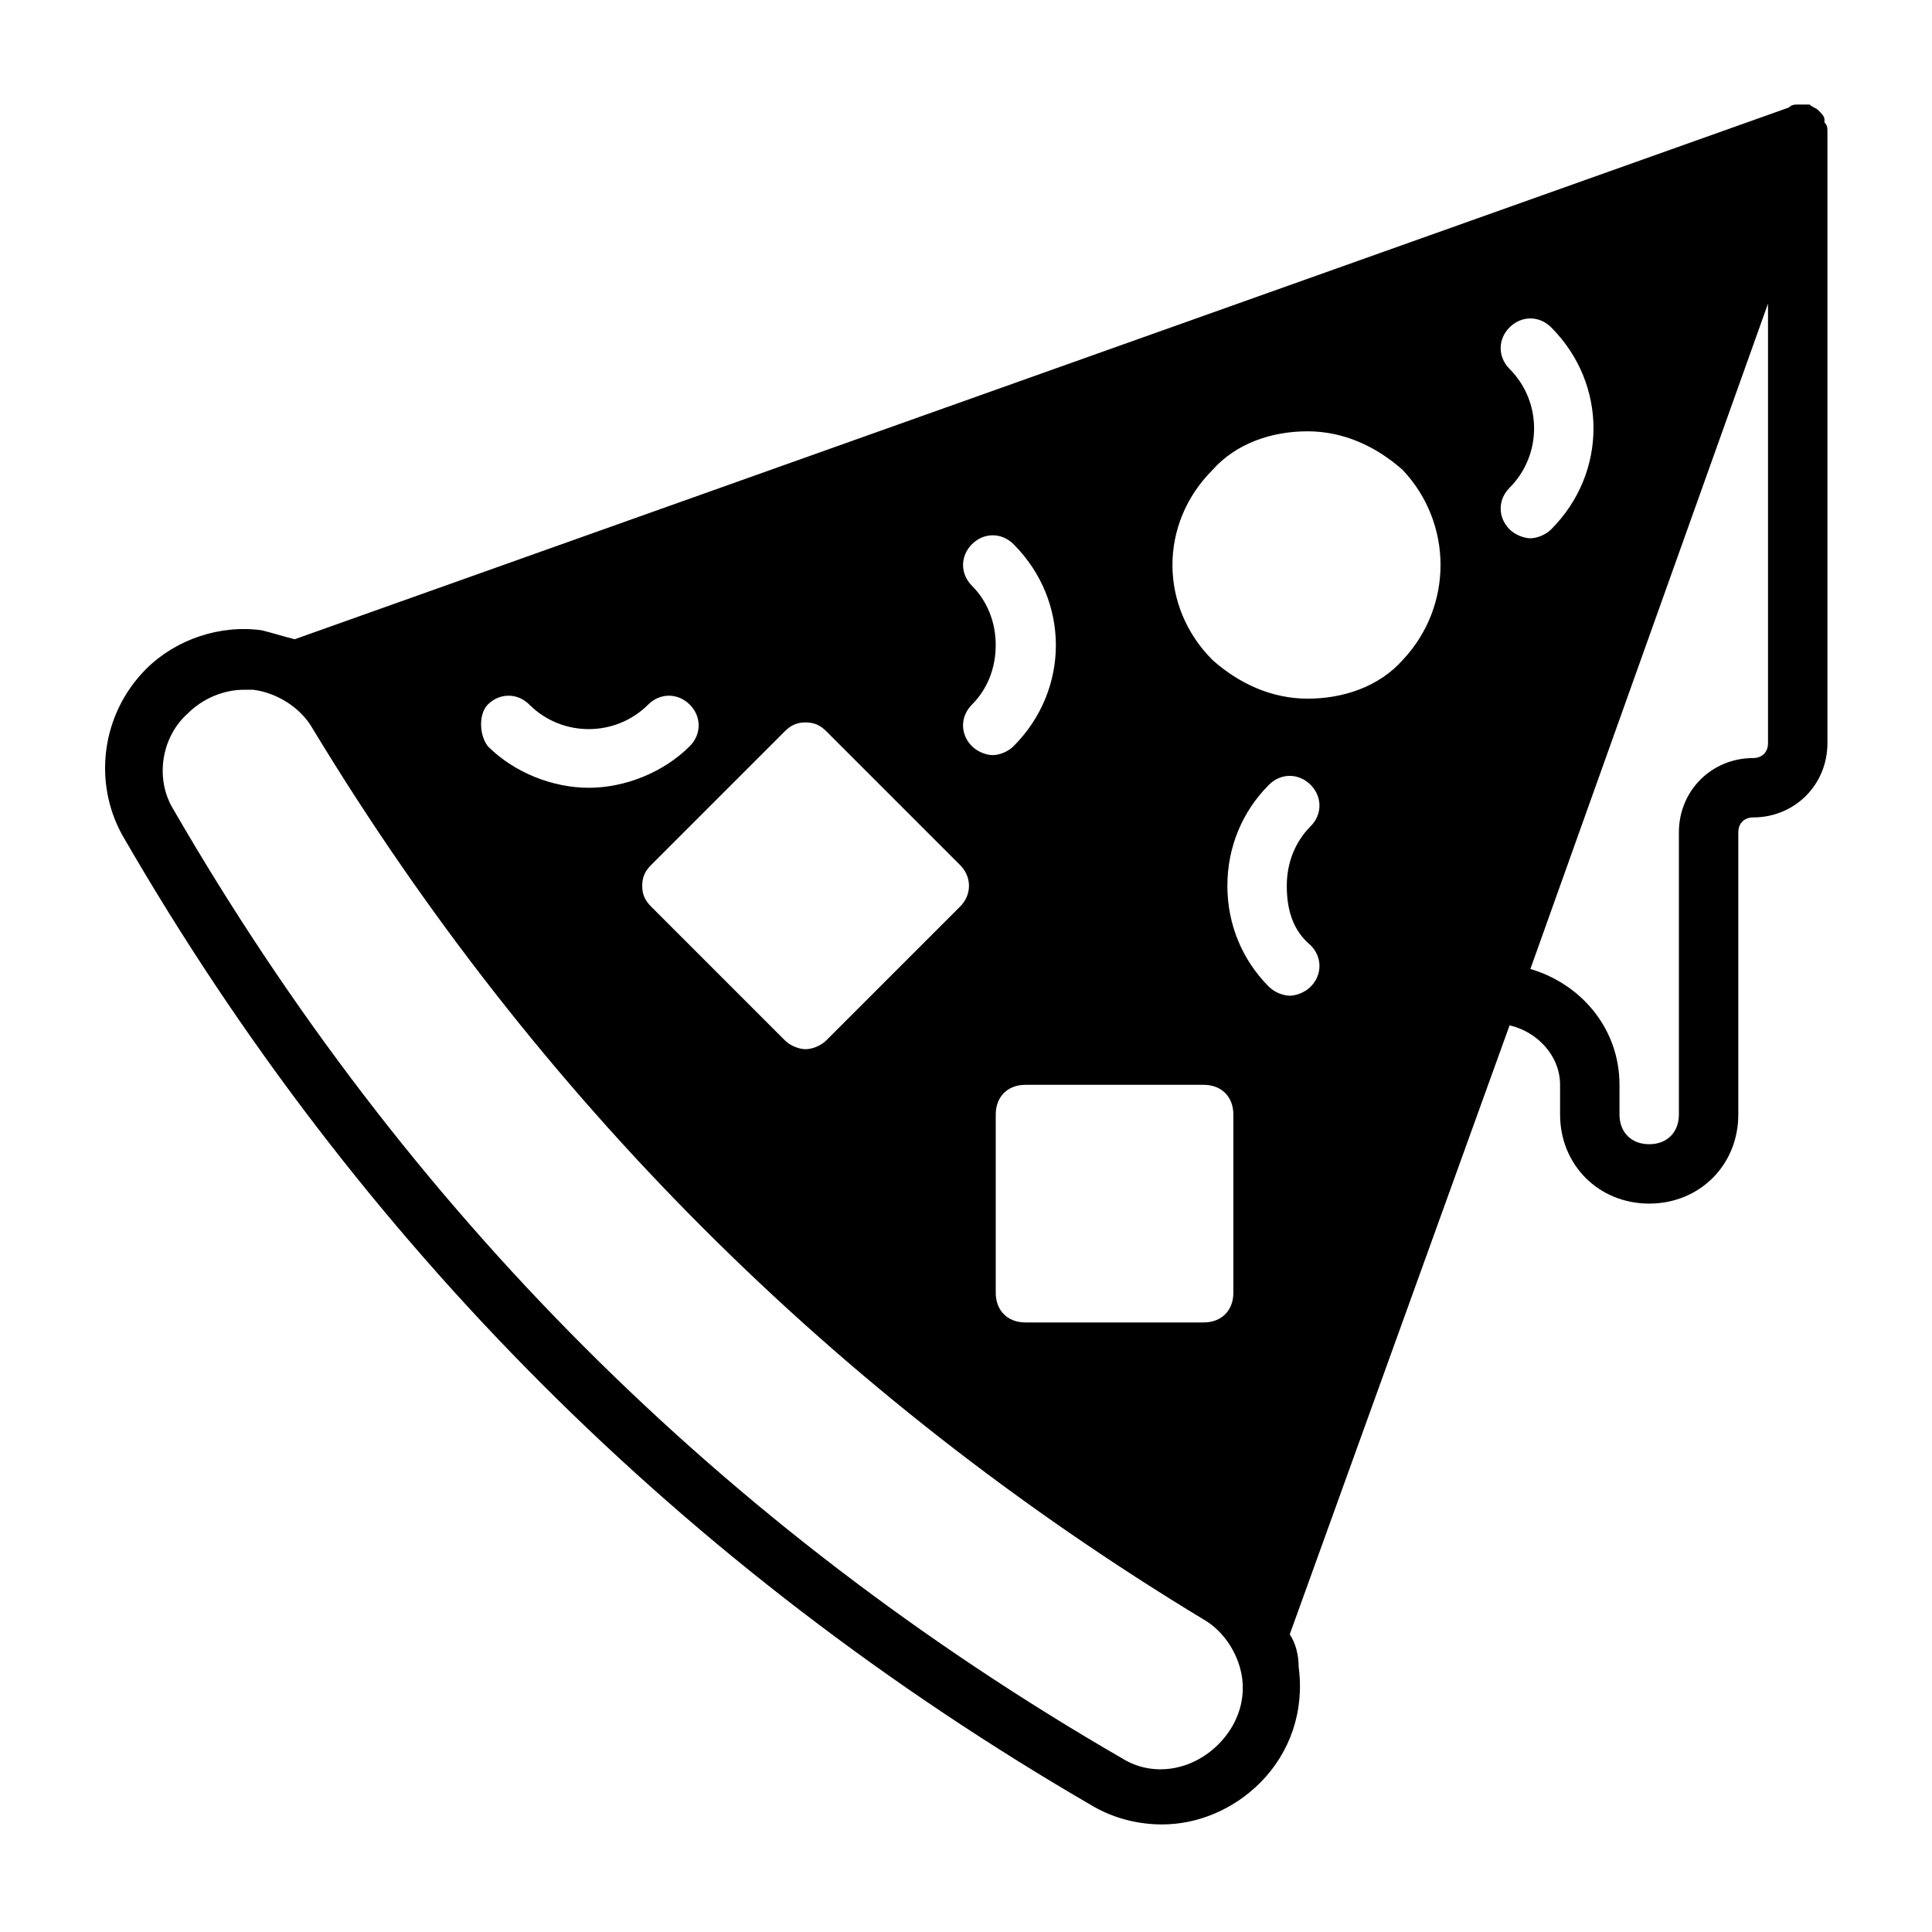
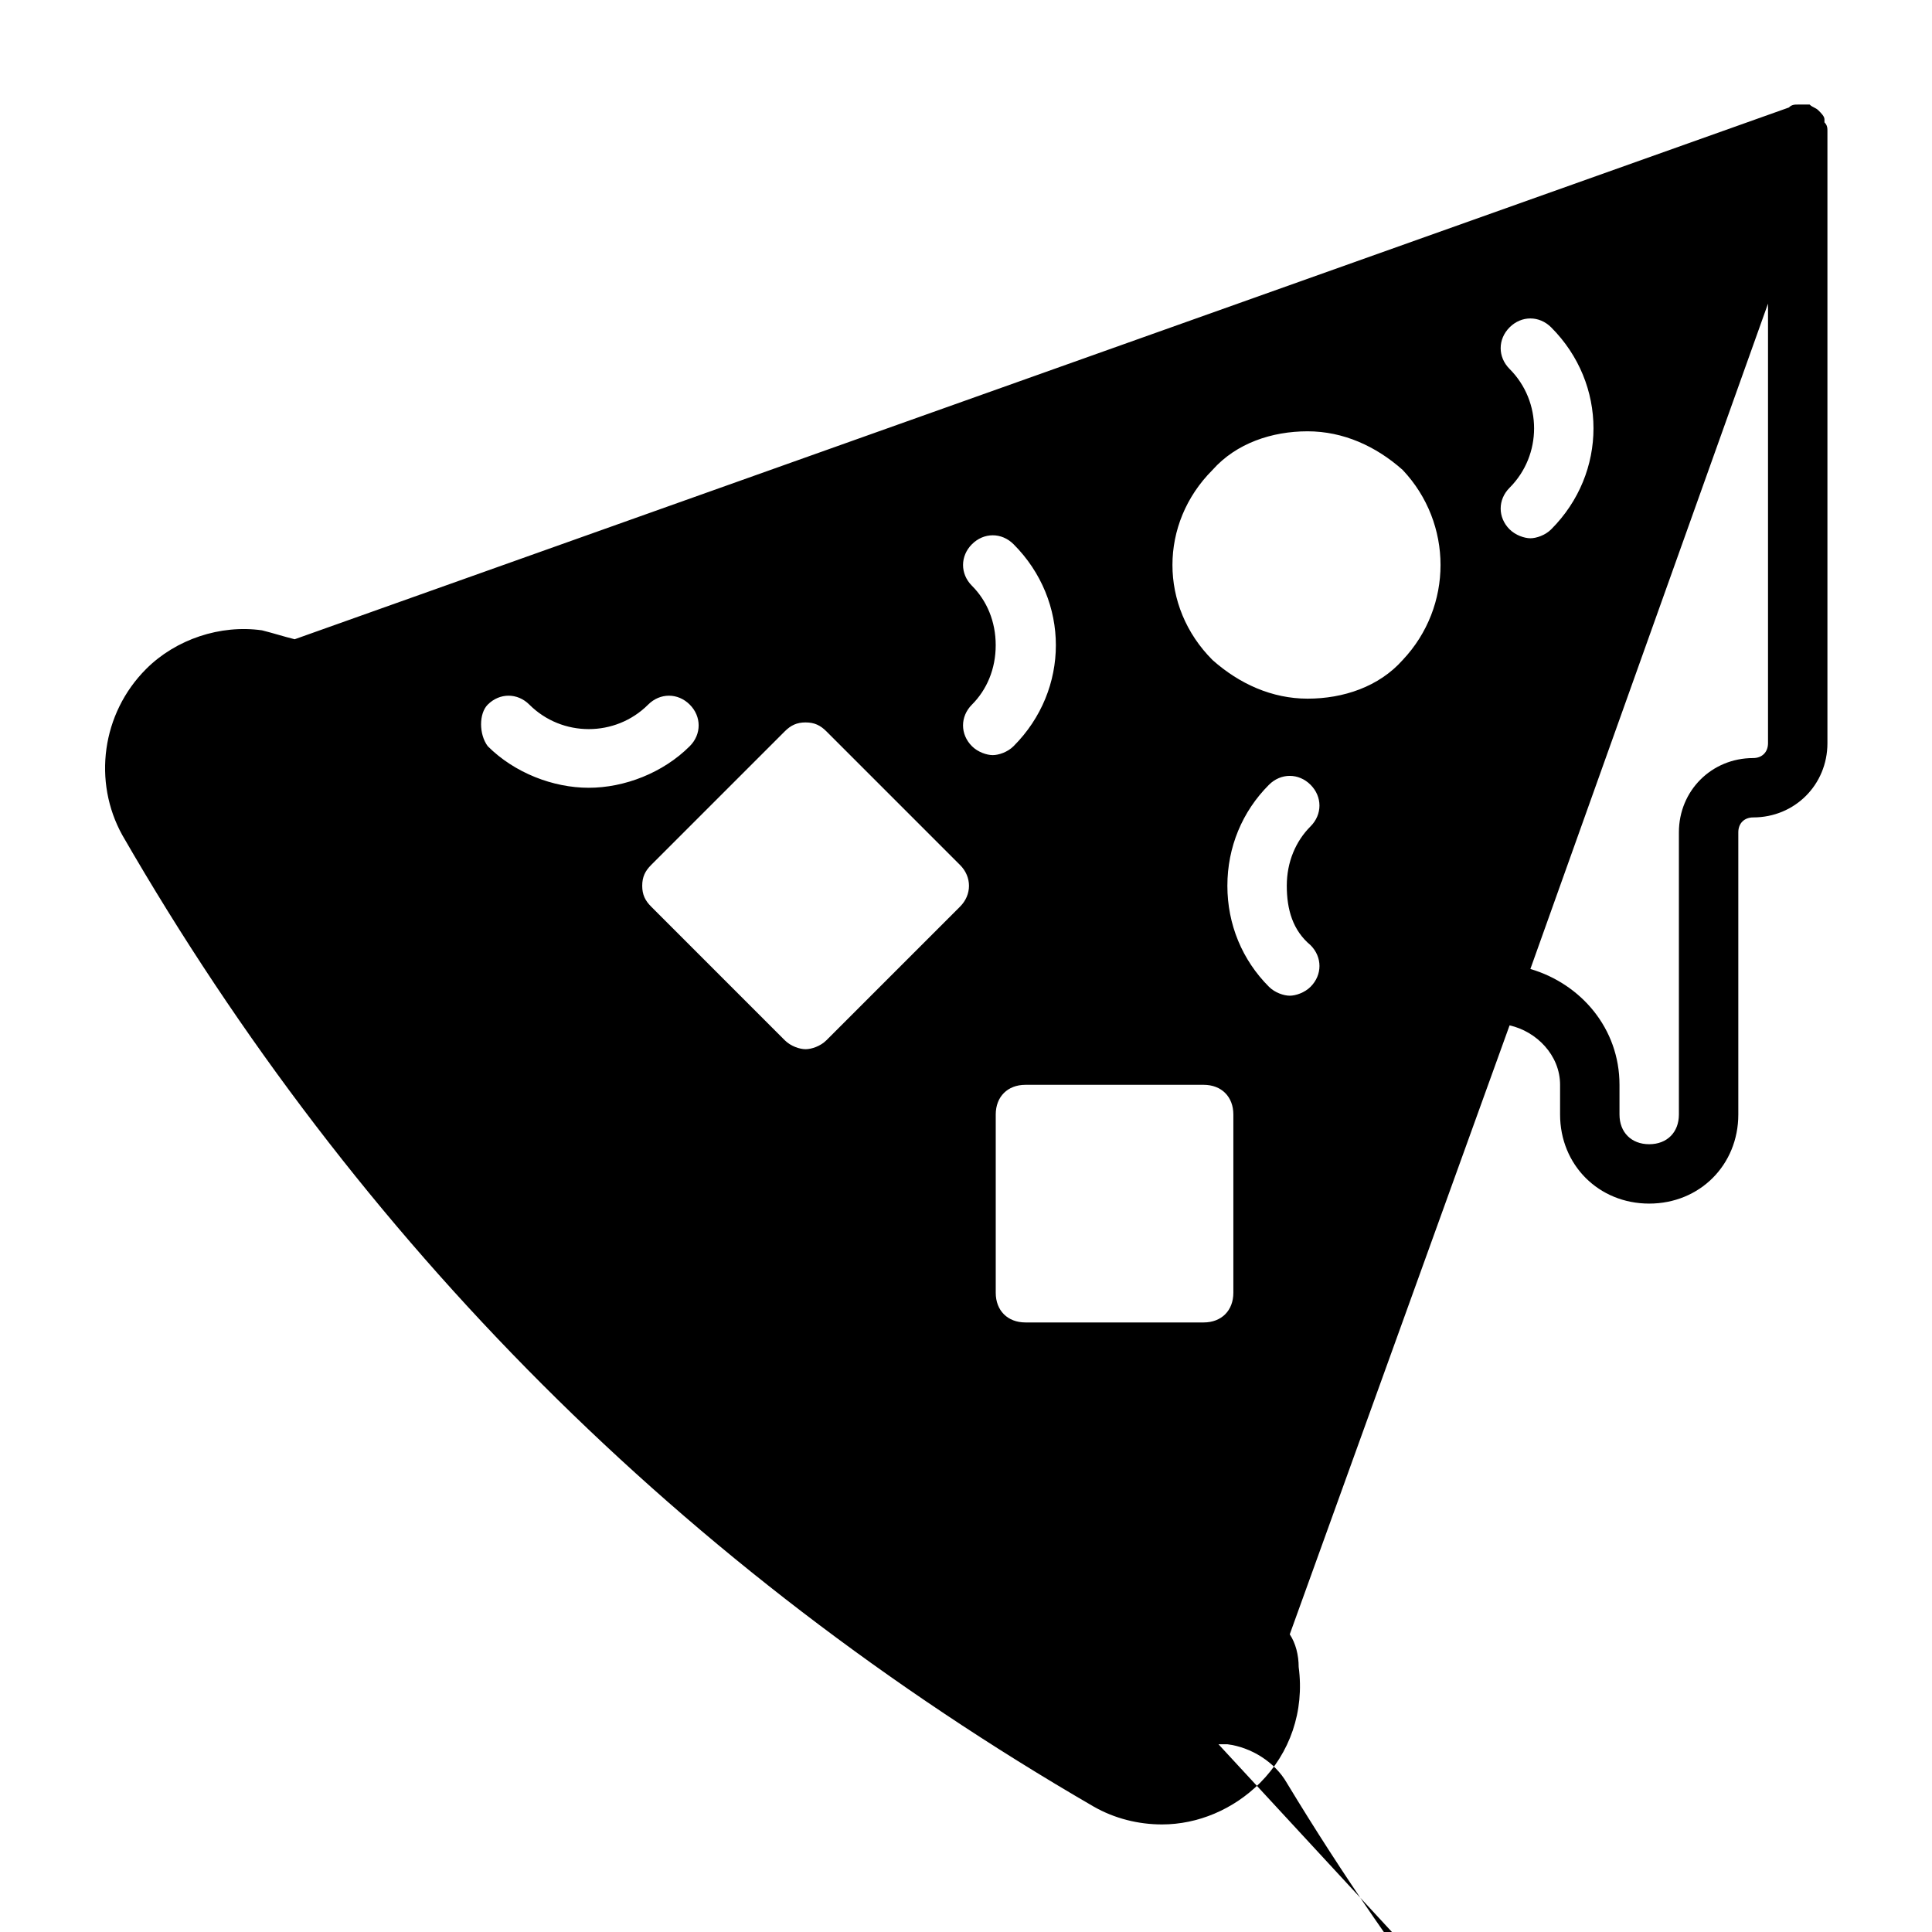
<svg xmlns="http://www.w3.org/2000/svg" fill="#000000" width="800px" height="800px" version="1.1" viewBox="144 144 512 512">
-   <path d="m628.29 178.79c0-0.789 0-1.574-0.789-2.363v-0.789c0-0.789-0.789-1.574-1.574-2.363-0.789-0.789-1.574-0.789-2.363-1.574h-0.789c-0.785 0.008-1.57 0.008-1.57 0.008h-0.789c-0.789 0-1.574 0-2.363 0.789l-395.96 140.91c-3.148-0.789-5.512-1.574-8.66-2.363-11.02-1.574-22.828 2.363-30.699 10.234-11.809 11.809-14.168 29.914-6.297 44.082 62.188 107.85 148.78 194.44 257.41 257.41 5.512 3.148 11.809 4.723 18.105 4.723 9.445 0 18.895-3.938 25.977-11.02 7.871-7.871 11.809-18.895 10.234-30.699 0-3.148-0.789-6.297-2.363-8.66l58.254-161.38c7.086 1.574 13.383 7.871 13.383 15.742v7.871c0 13.383 10.234 23.617 23.617 23.617 13.383 0 23.617-10.234 23.617-23.617v-74.785c0-2.363 1.574-3.938 3.938-3.938 11.02 0 19.68-8.66 19.68-19.68v-162.16 0zm-226.71 120.45c-3.148-3.148-3.148-7.871 0-11.02 3.148-3.148 7.871-3.148 11.02 0 14.957 14.957 14.957 38.574 0 53.531-1.574 1.574-3.938 2.363-5.512 2.363s-3.938-0.789-5.512-2.363c-3.148-3.148-3.148-7.871 0-11.02 3.938-3.938 6.297-9.445 6.297-15.742 0.004-6.305-2.359-11.816-6.293-15.75zm61.402 132.25c4.723 0 7.871 3.148 7.871 7.871v47.23c0 4.723-3.148 7.871-7.871 7.871h-47.23c-4.723 0-7.871-3.148-7.871-7.871v-47.23c0-4.723 3.148-7.871 7.871-7.871zm-105.49-96.039c2.363 0 3.938 0.789 5.512 2.363l35.426 35.426c3.148 3.148 3.148 7.871 0 11.02l-35.426 35.426c-1.574 1.574-3.938 2.363-5.512 2.363s-3.938-0.789-5.512-2.363l-35.422-35.43c-1.574-1.574-2.363-3.148-2.363-5.512 0-2.363 0.789-3.938 2.363-5.512l35.426-35.426c1.574-1.57 3.148-2.356 5.508-2.356zm-84.23-4.723c3.148-3.148 7.871-3.148 11.02 0 8.66 8.66 22.828 8.66 31.488 0 3.148-3.148 7.871-3.148 11.02 0 3.148 3.148 3.148 7.871 0 11.02-7.086 7.086-17.32 11.02-26.766 11.02-9.445 0-19.68-3.938-26.766-11.02-2.356-3.148-2.356-8.66 0.004-11.02zm193.65 275.52c-7.086 7.086-17.32 8.66-25.191 3.938-106.27-61.402-190.5-145.63-251.9-251.91-4.723-7.871-3.148-18.895 3.938-25.191 3.934-3.938 9.445-6.297 14.953-6.297h2.363c6.297 0.789 12.594 4.723 15.742 10.234 59.043 97.613 138.55 177.12 236.16 236.16 5.512 3.148 9.445 9.445 10.234 15.742 0.785 6.301-1.578 12.598-6.301 17.32zm24.402-211.76c3.148 3.148 3.148 7.871 0 11.02-1.574 1.574-3.938 2.363-5.512 2.363s-3.938-0.789-5.512-2.363c-7.086-7.086-11.02-16.531-11.02-26.766 0-10.234 3.938-19.68 11.02-26.766 3.148-3.148 7.871-3.148 11.02 0 3.148 3.148 3.148 7.871 0 11.02-3.938 3.938-6.297 9.445-6.297 15.742 0.004 6.305 1.578 11.812 6.301 15.75zm24.406-75.57c-6.297 7.086-15.742 10.234-25.191 10.234-9.445 0-18.105-3.938-25.191-10.234-14.168-14.168-14.168-36.211 0-50.383 6.297-7.086 15.742-10.234 25.191-10.234 9.445 0 18.105 3.938 25.191 10.234 13.383 14.172 13.383 36.211 0 50.383zm28.336-34.637c-3.148-3.148-3.148-7.871 0-11.02 8.66-8.66 8.66-22.828 0-31.488-3.148-3.148-3.148-7.871 0-11.02 3.148-3.148 7.871-3.148 11.02 0 14.957 14.957 14.957 38.574 0 53.531-1.574 1.574-3.938 2.363-5.512 2.363-1.57-0.008-3.93-0.793-5.508-2.367zm68.488 56.676c0 2.363-1.574 3.938-3.938 3.938-11.02 0-19.68 8.66-19.68 19.68v74.785c0 4.723-3.148 7.871-7.871 7.871-4.723 0-7.871-3.148-7.871-7.871v-7.871c0-14.957-10.234-26.766-23.617-30.699l62.977-176.33z" />
+   <path d="m628.29 178.79c0-0.789 0-1.574-0.789-2.363v-0.789c0-0.789-0.789-1.574-1.574-2.363-0.789-0.789-1.574-0.789-2.363-1.574h-0.789c-0.785 0.008-1.57 0.008-1.57 0.008h-0.789c-0.789 0-1.574 0-2.363 0.789l-395.96 140.91c-3.148-0.789-5.512-1.574-8.66-2.363-11.02-1.574-22.828 2.363-30.699 10.234-11.809 11.809-14.168 29.914-6.297 44.082 62.188 107.85 148.78 194.44 257.41 257.41 5.512 3.148 11.809 4.723 18.105 4.723 9.445 0 18.895-3.938 25.977-11.02 7.871-7.871 11.809-18.895 10.234-30.699 0-3.148-0.789-6.297-2.363-8.66l58.254-161.38c7.086 1.574 13.383 7.871 13.383 15.742v7.871c0 13.383 10.234 23.617 23.617 23.617 13.383 0 23.617-10.234 23.617-23.617v-74.785c0-2.363 1.574-3.938 3.938-3.938 11.02 0 19.68-8.66 19.68-19.68v-162.16 0zm-226.71 120.45c-3.148-3.148-3.148-7.871 0-11.02 3.148-3.148 7.871-3.148 11.02 0 14.957 14.957 14.957 38.574 0 53.531-1.574 1.574-3.938 2.363-5.512 2.363s-3.938-0.789-5.512-2.363c-3.148-3.148-3.148-7.871 0-11.02 3.938-3.938 6.297-9.445 6.297-15.742 0.004-6.305-2.359-11.816-6.293-15.75zm61.402 132.25c4.723 0 7.871 3.148 7.871 7.871v47.23c0 4.723-3.148 7.871-7.871 7.871h-47.23c-4.723 0-7.871-3.148-7.871-7.871v-47.23c0-4.723 3.148-7.871 7.871-7.871zm-105.49-96.039c2.363 0 3.938 0.789 5.512 2.363l35.426 35.426c3.148 3.148 3.148 7.871 0 11.02l-35.426 35.426c-1.574 1.574-3.938 2.363-5.512 2.363s-3.938-0.789-5.512-2.363l-35.422-35.43c-1.574-1.574-2.363-3.148-2.363-5.512 0-2.363 0.789-3.938 2.363-5.512l35.426-35.426c1.574-1.57 3.148-2.356 5.508-2.356zm-84.23-4.723c3.148-3.148 7.871-3.148 11.02 0 8.66 8.66 22.828 8.66 31.488 0 3.148-3.148 7.871-3.148 11.02 0 3.148 3.148 3.148 7.871 0 11.02-7.086 7.086-17.32 11.02-26.766 11.02-9.445 0-19.68-3.938-26.766-11.02-2.356-3.148-2.356-8.66 0.004-11.02zm193.65 275.52h2.363c6.297 0.789 12.594 4.723 15.742 10.234 59.043 97.613 138.55 177.12 236.16 236.16 5.512 3.148 9.445 9.445 10.234 15.742 0.785 6.301-1.578 12.598-6.301 17.32zm24.402-211.76c3.148 3.148 3.148 7.871 0 11.02-1.574 1.574-3.938 2.363-5.512 2.363s-3.938-0.789-5.512-2.363c-7.086-7.086-11.02-16.531-11.02-26.766 0-10.234 3.938-19.68 11.02-26.766 3.148-3.148 7.871-3.148 11.02 0 3.148 3.148 3.148 7.871 0 11.02-3.938 3.938-6.297 9.445-6.297 15.742 0.004 6.305 1.578 11.812 6.301 15.75zm24.406-75.57c-6.297 7.086-15.742 10.234-25.191 10.234-9.445 0-18.105-3.938-25.191-10.234-14.168-14.168-14.168-36.211 0-50.383 6.297-7.086 15.742-10.234 25.191-10.234 9.445 0 18.105 3.938 25.191 10.234 13.383 14.172 13.383 36.211 0 50.383zm28.336-34.637c-3.148-3.148-3.148-7.871 0-11.02 8.66-8.66 8.66-22.828 0-31.488-3.148-3.148-3.148-7.871 0-11.02 3.148-3.148 7.871-3.148 11.02 0 14.957 14.957 14.957 38.574 0 53.531-1.574 1.574-3.938 2.363-5.512 2.363-1.57-0.008-3.93-0.793-5.508-2.367zm68.488 56.676c0 2.363-1.574 3.938-3.938 3.938-11.02 0-19.68 8.66-19.68 19.68v74.785c0 4.723-3.148 7.871-7.871 7.871-4.723 0-7.871-3.148-7.871-7.871v-7.871c0-14.957-10.234-26.766-23.617-30.699l62.977-176.33z" />
</svg>